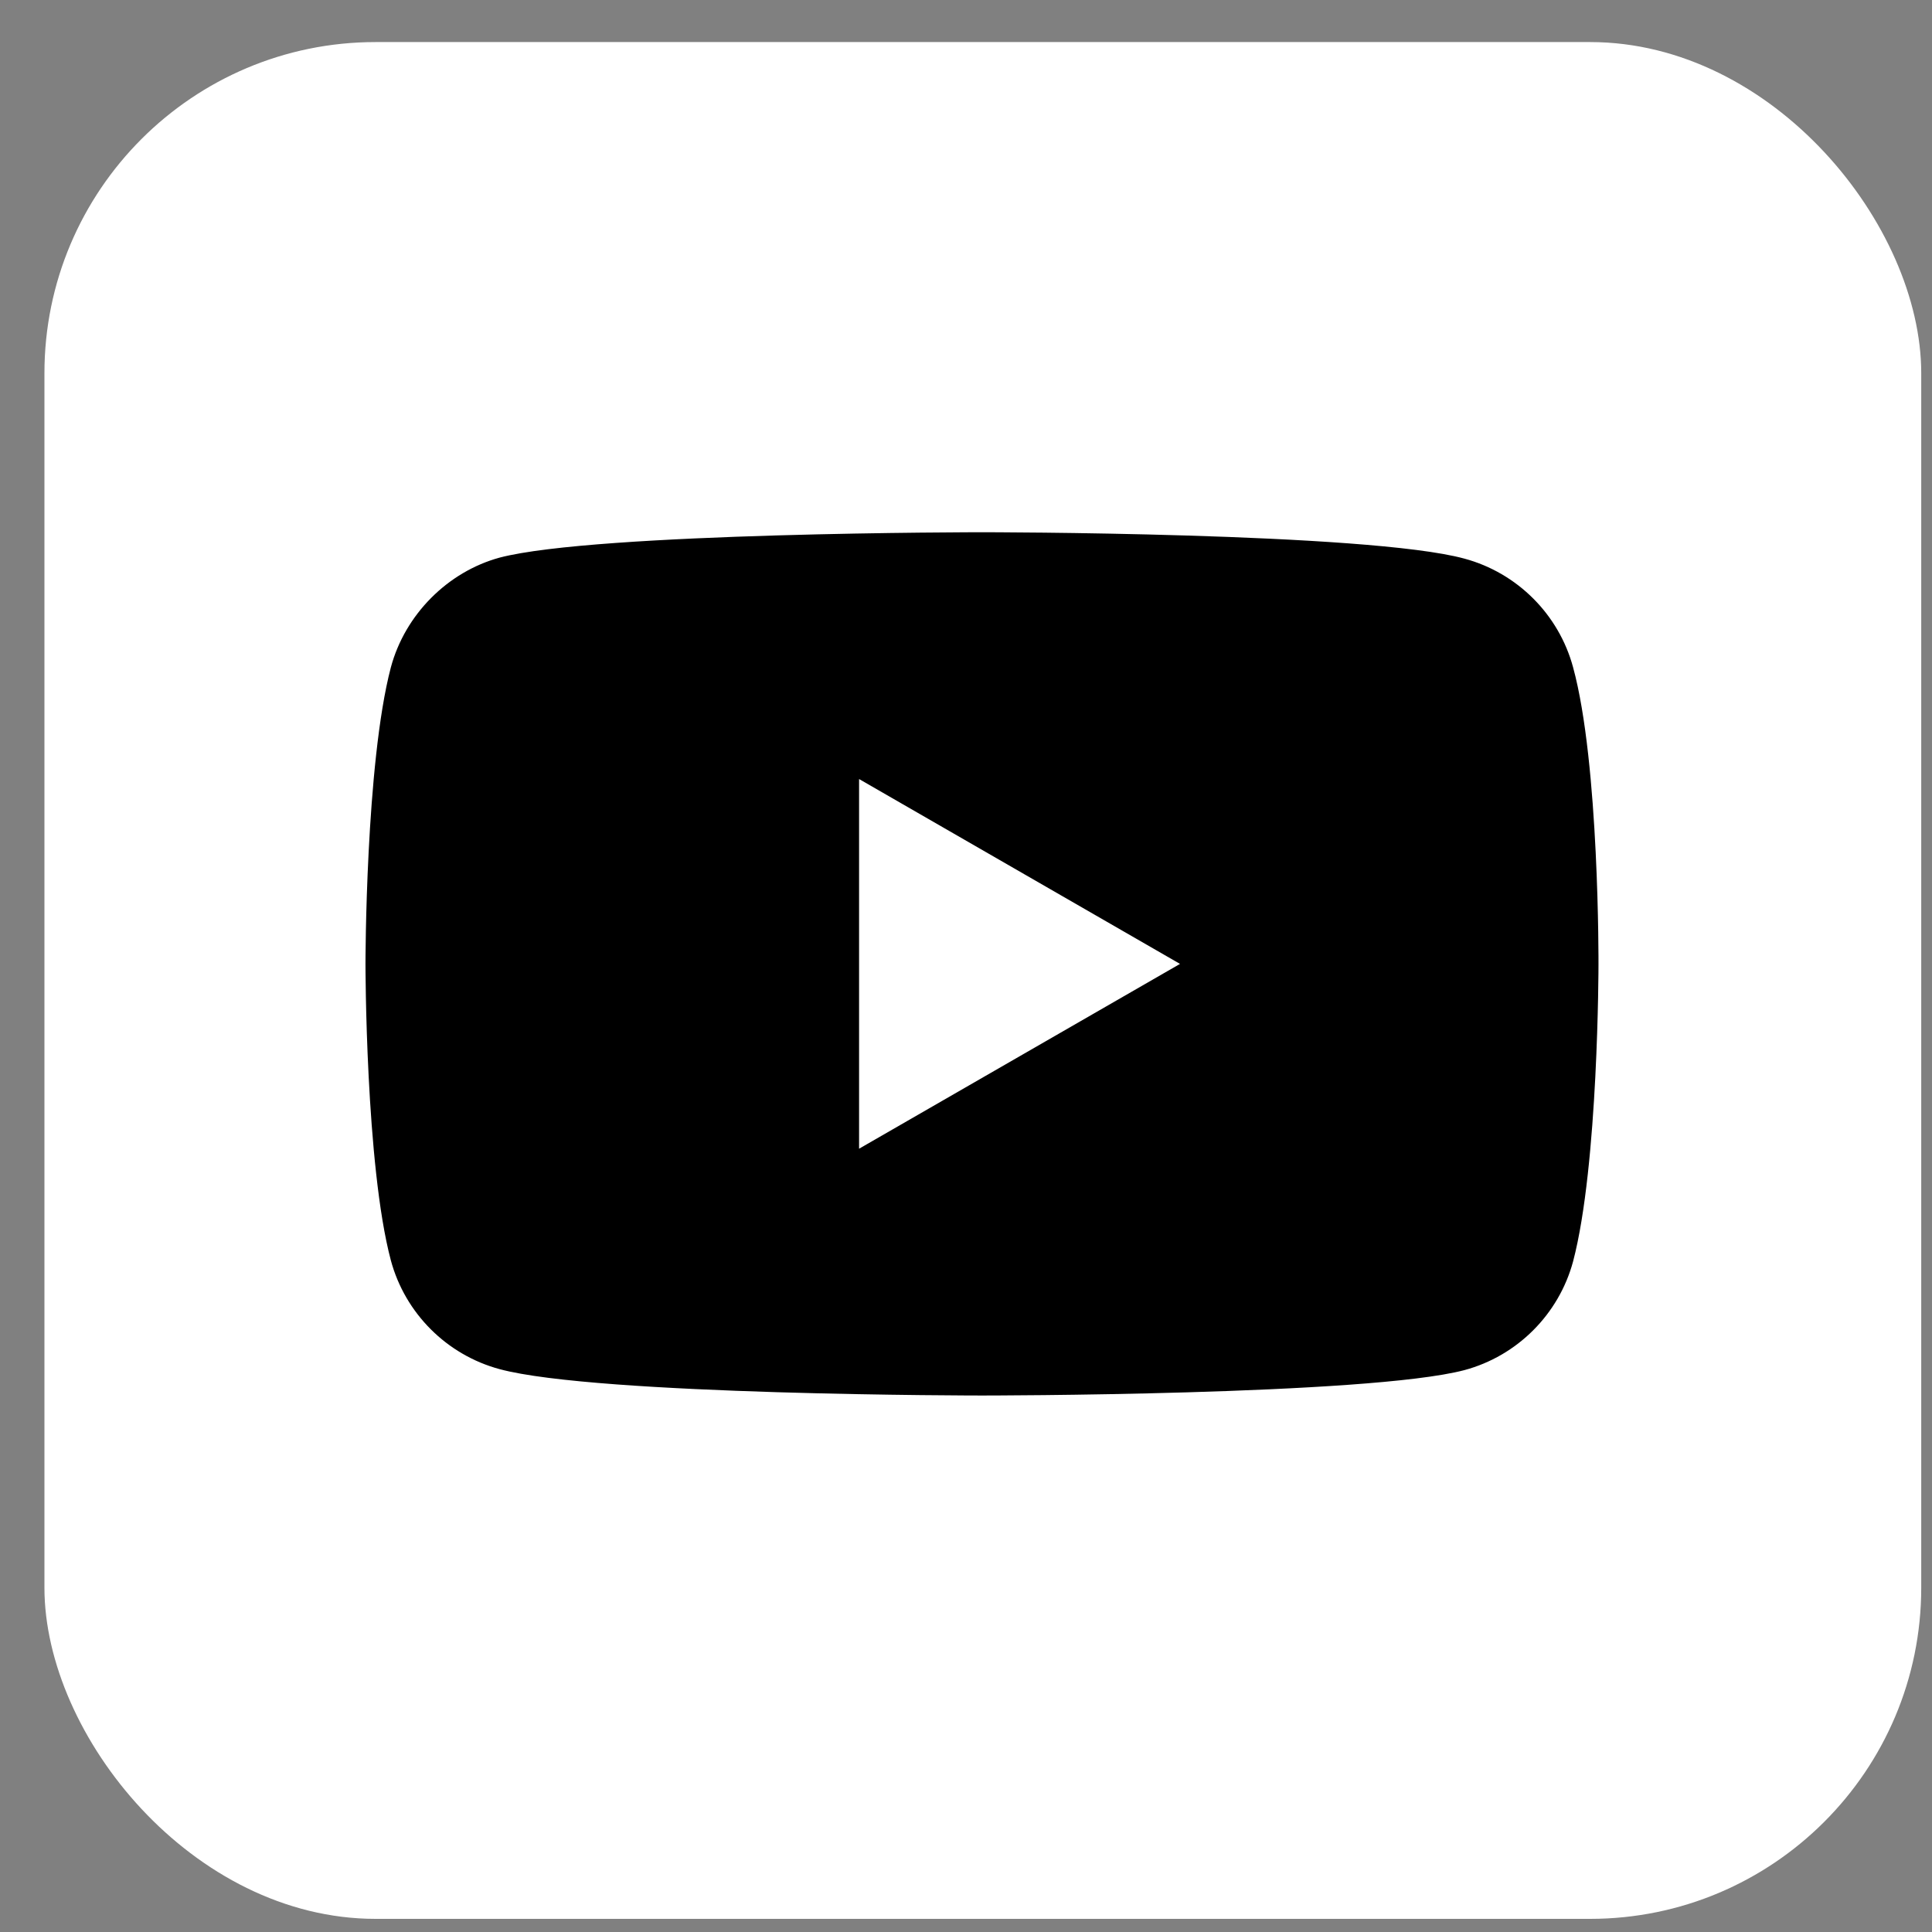
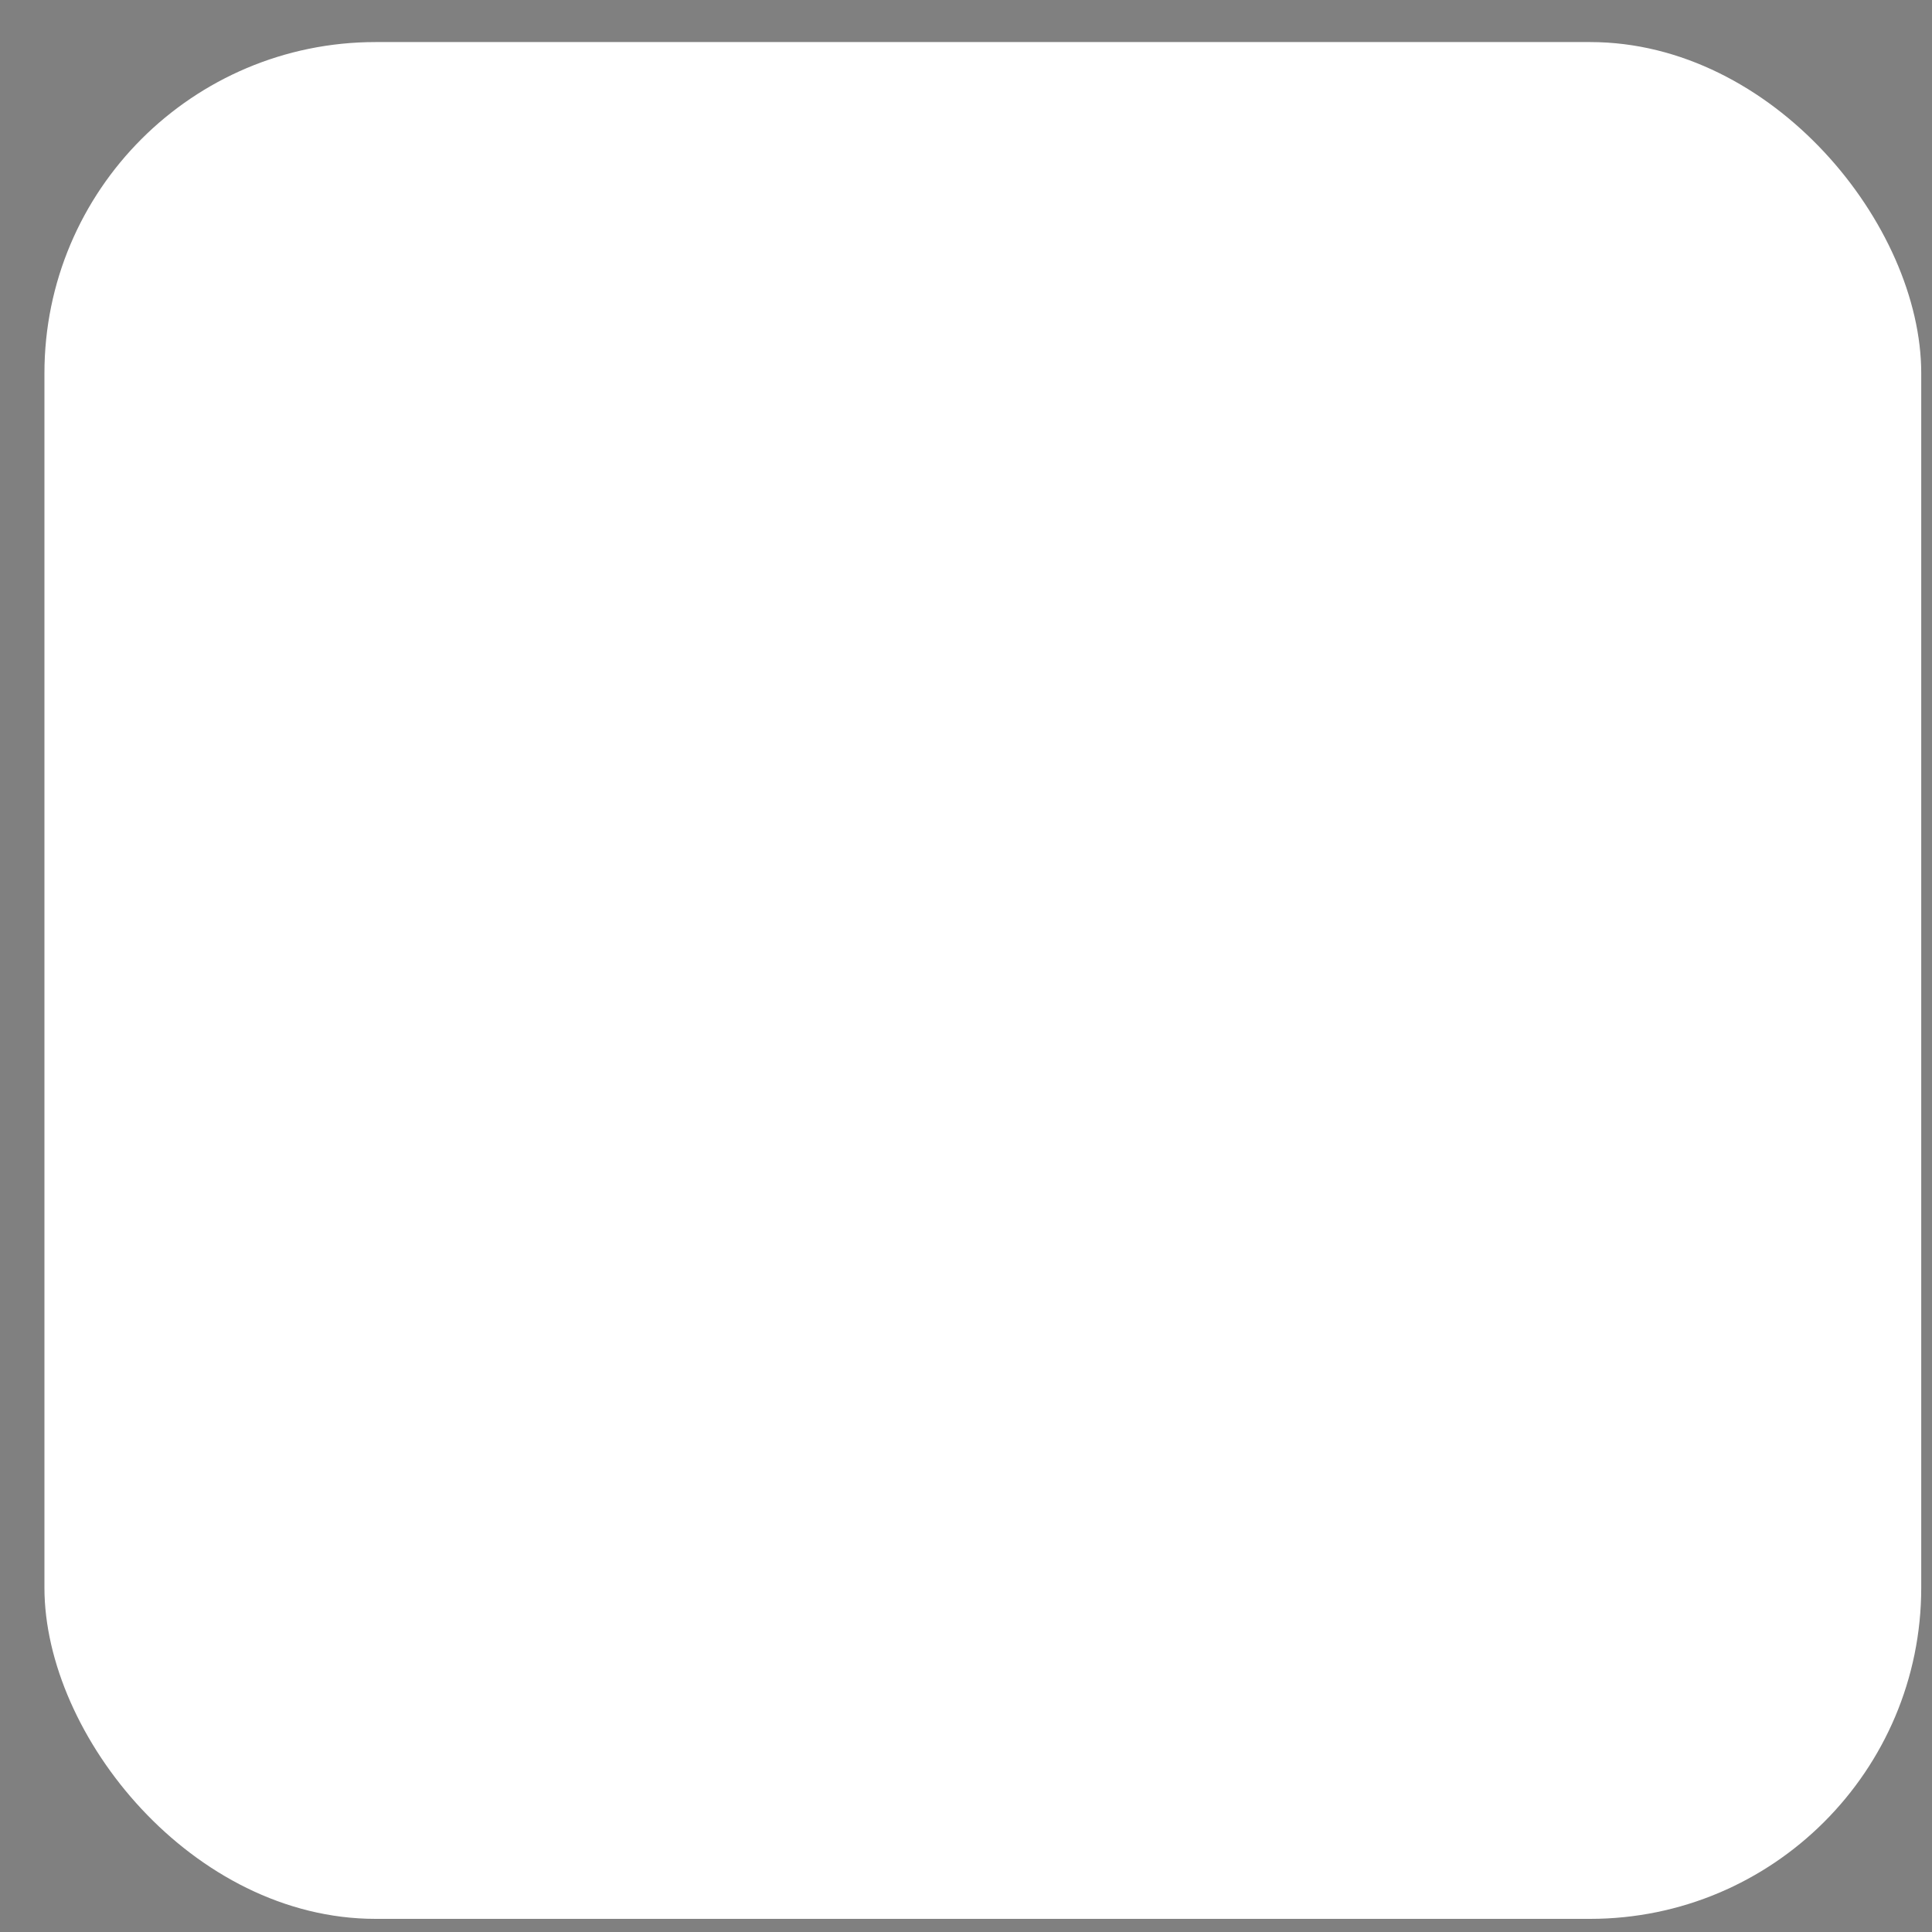
<svg xmlns="http://www.w3.org/2000/svg" width="35" height="35" viewBox="0 0 35 35" fill="none">
  <rect x="0" y="0" width="35" height="35" fill="#808080" stroke="none" />
  <rect x="0.805" y="0.762" width="34" height="34" rx="6" fill="#ffffff" />
-   <path fill-rule="evenodd" clip-rule="evenodd" d="M26.529 10.12C27.486 10.378 28.24 11.132 28.498 12.089C28.976 13.837 28.958 17.48 28.958 17.48C28.958 17.48 28.958 21.105 28.498 22.852C28.24 23.809 27.486 24.564 26.529 24.821C24.781 25.281 17.79 25.281 17.79 25.281C17.79 25.281 10.816 25.281 9.05 24.803C8.093 24.545 7.339 23.791 7.081 22.834C6.621 21.105 6.621 17.462 6.621 17.462C6.621 17.462 6.621 13.837 7.081 12.089C7.338 11.132 8.111 10.359 9.05 10.102C10.798 9.642 17.789 9.642 17.789 9.642C17.789 9.642 24.781 9.642 26.529 10.12ZM21.377 17.462L15.563 14.113V20.81L21.377 17.462Z" fill="black" />
</svg>